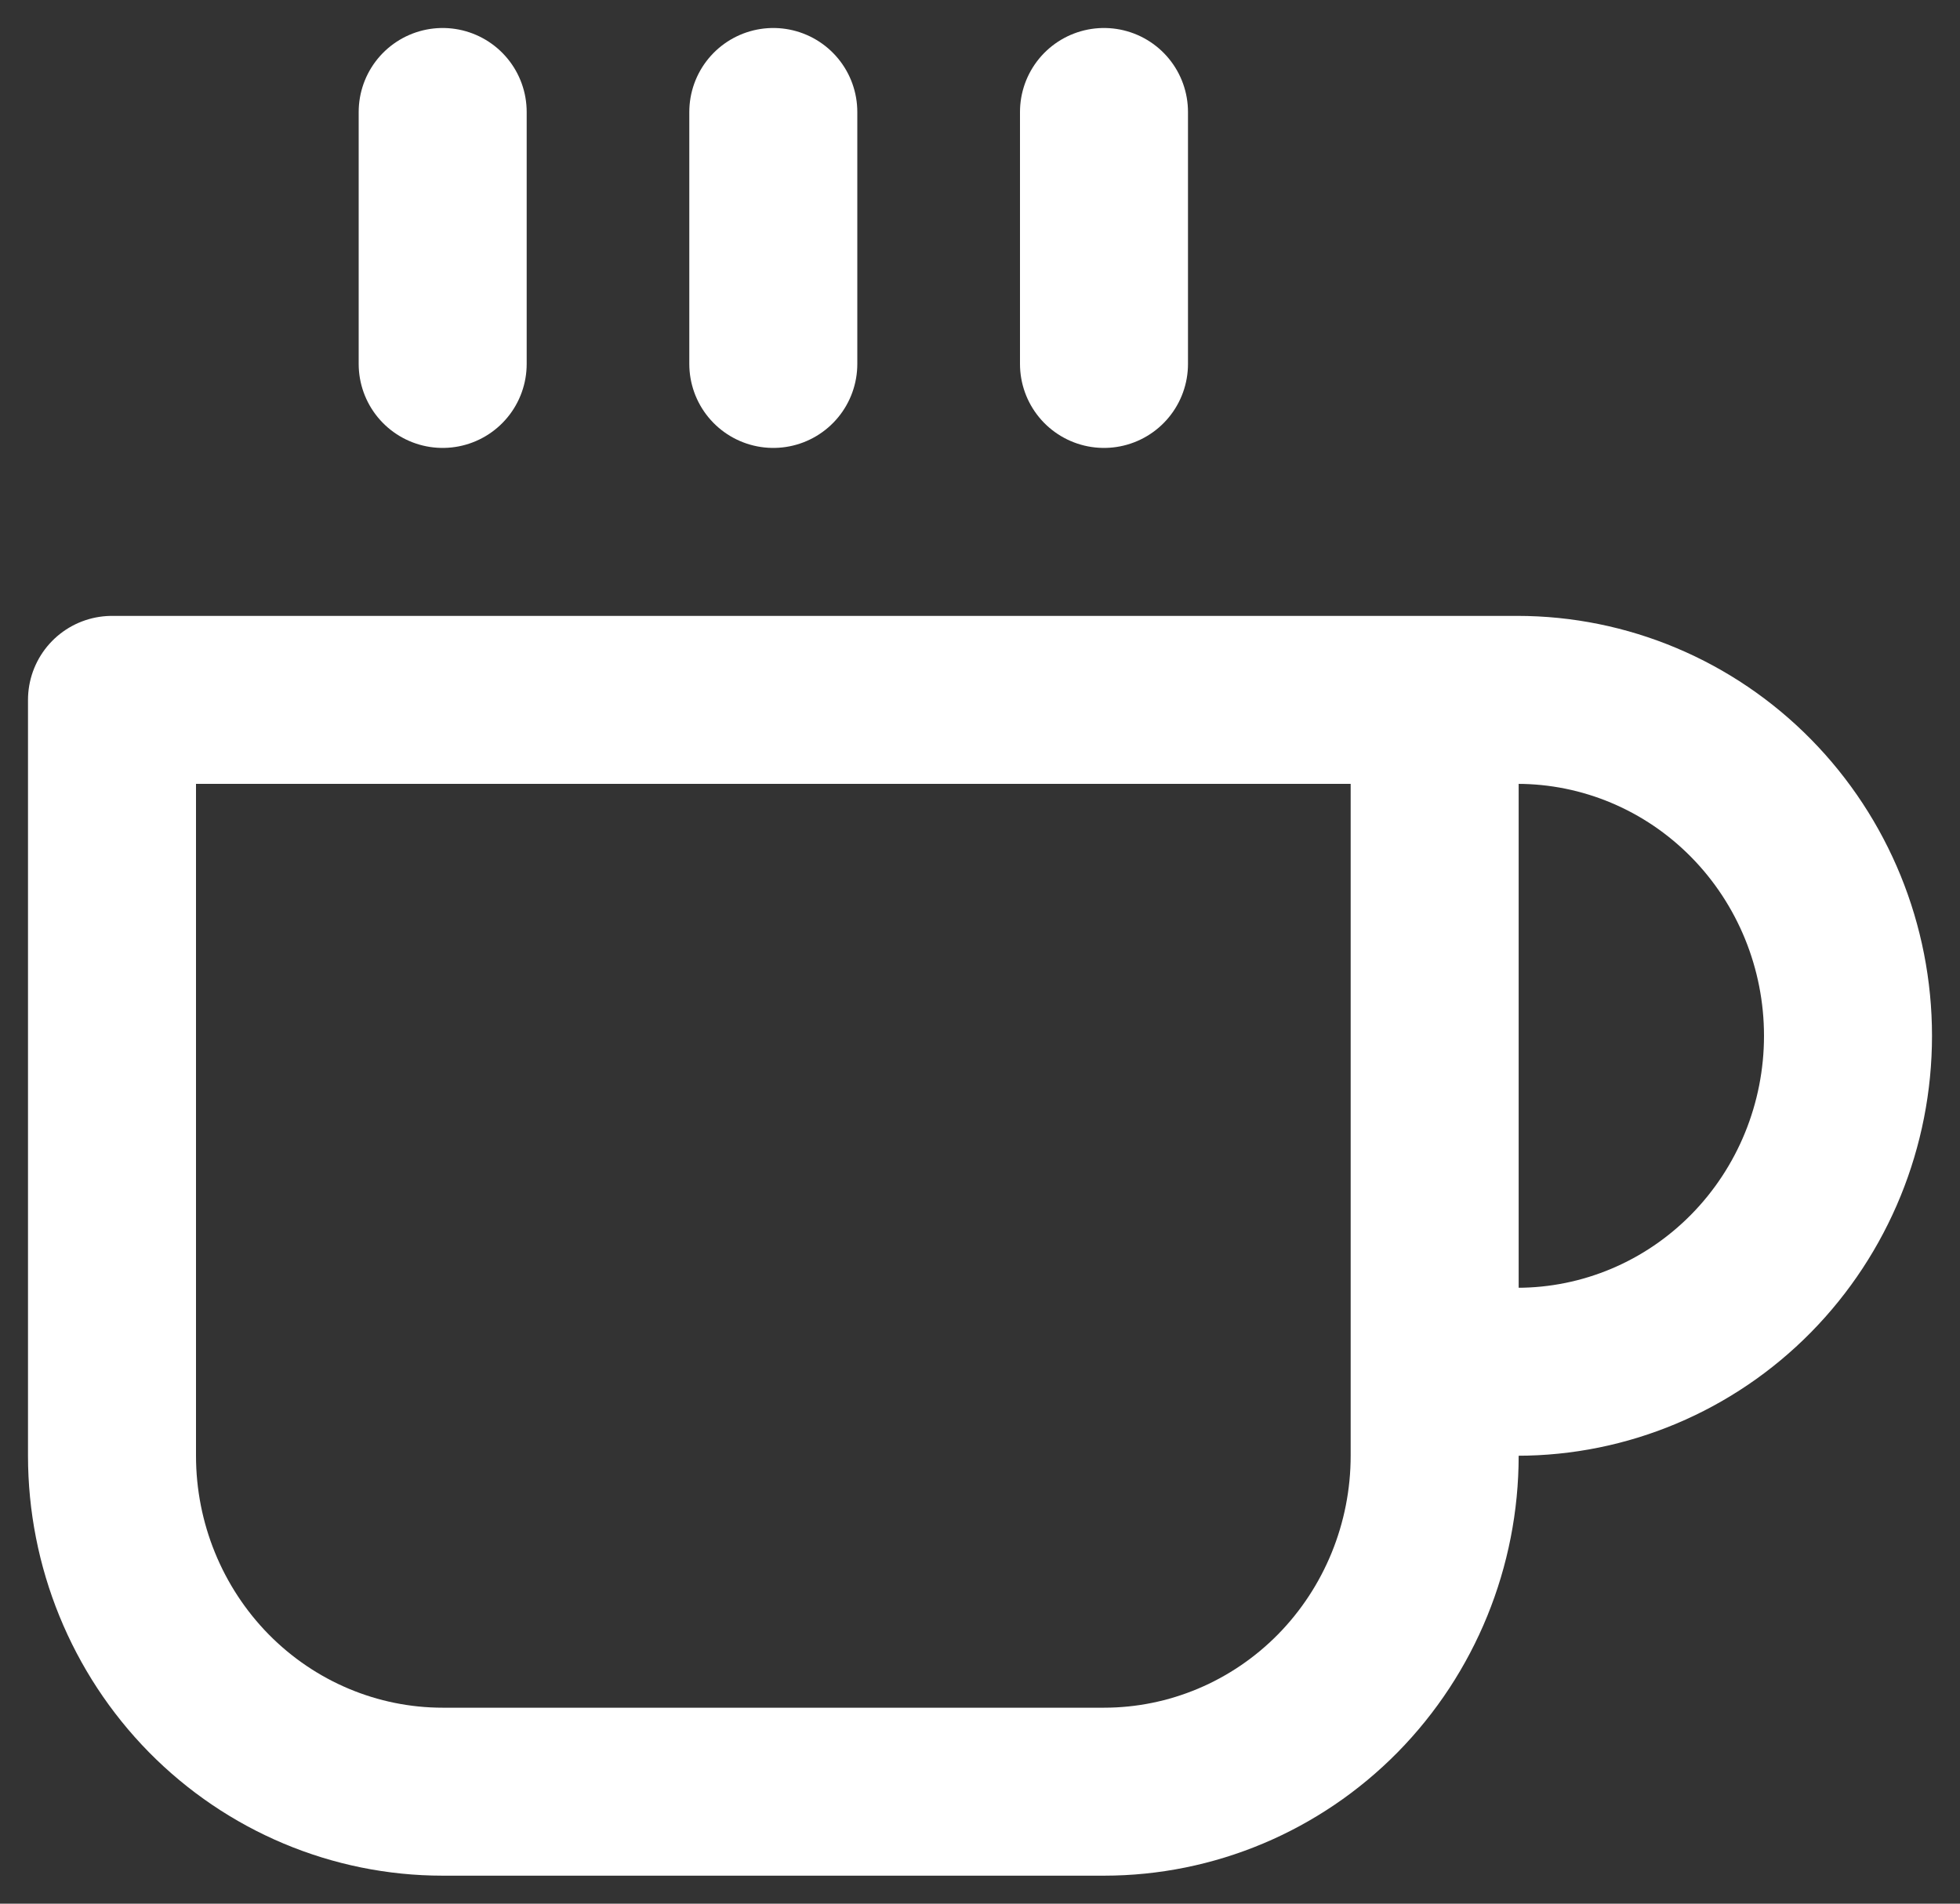
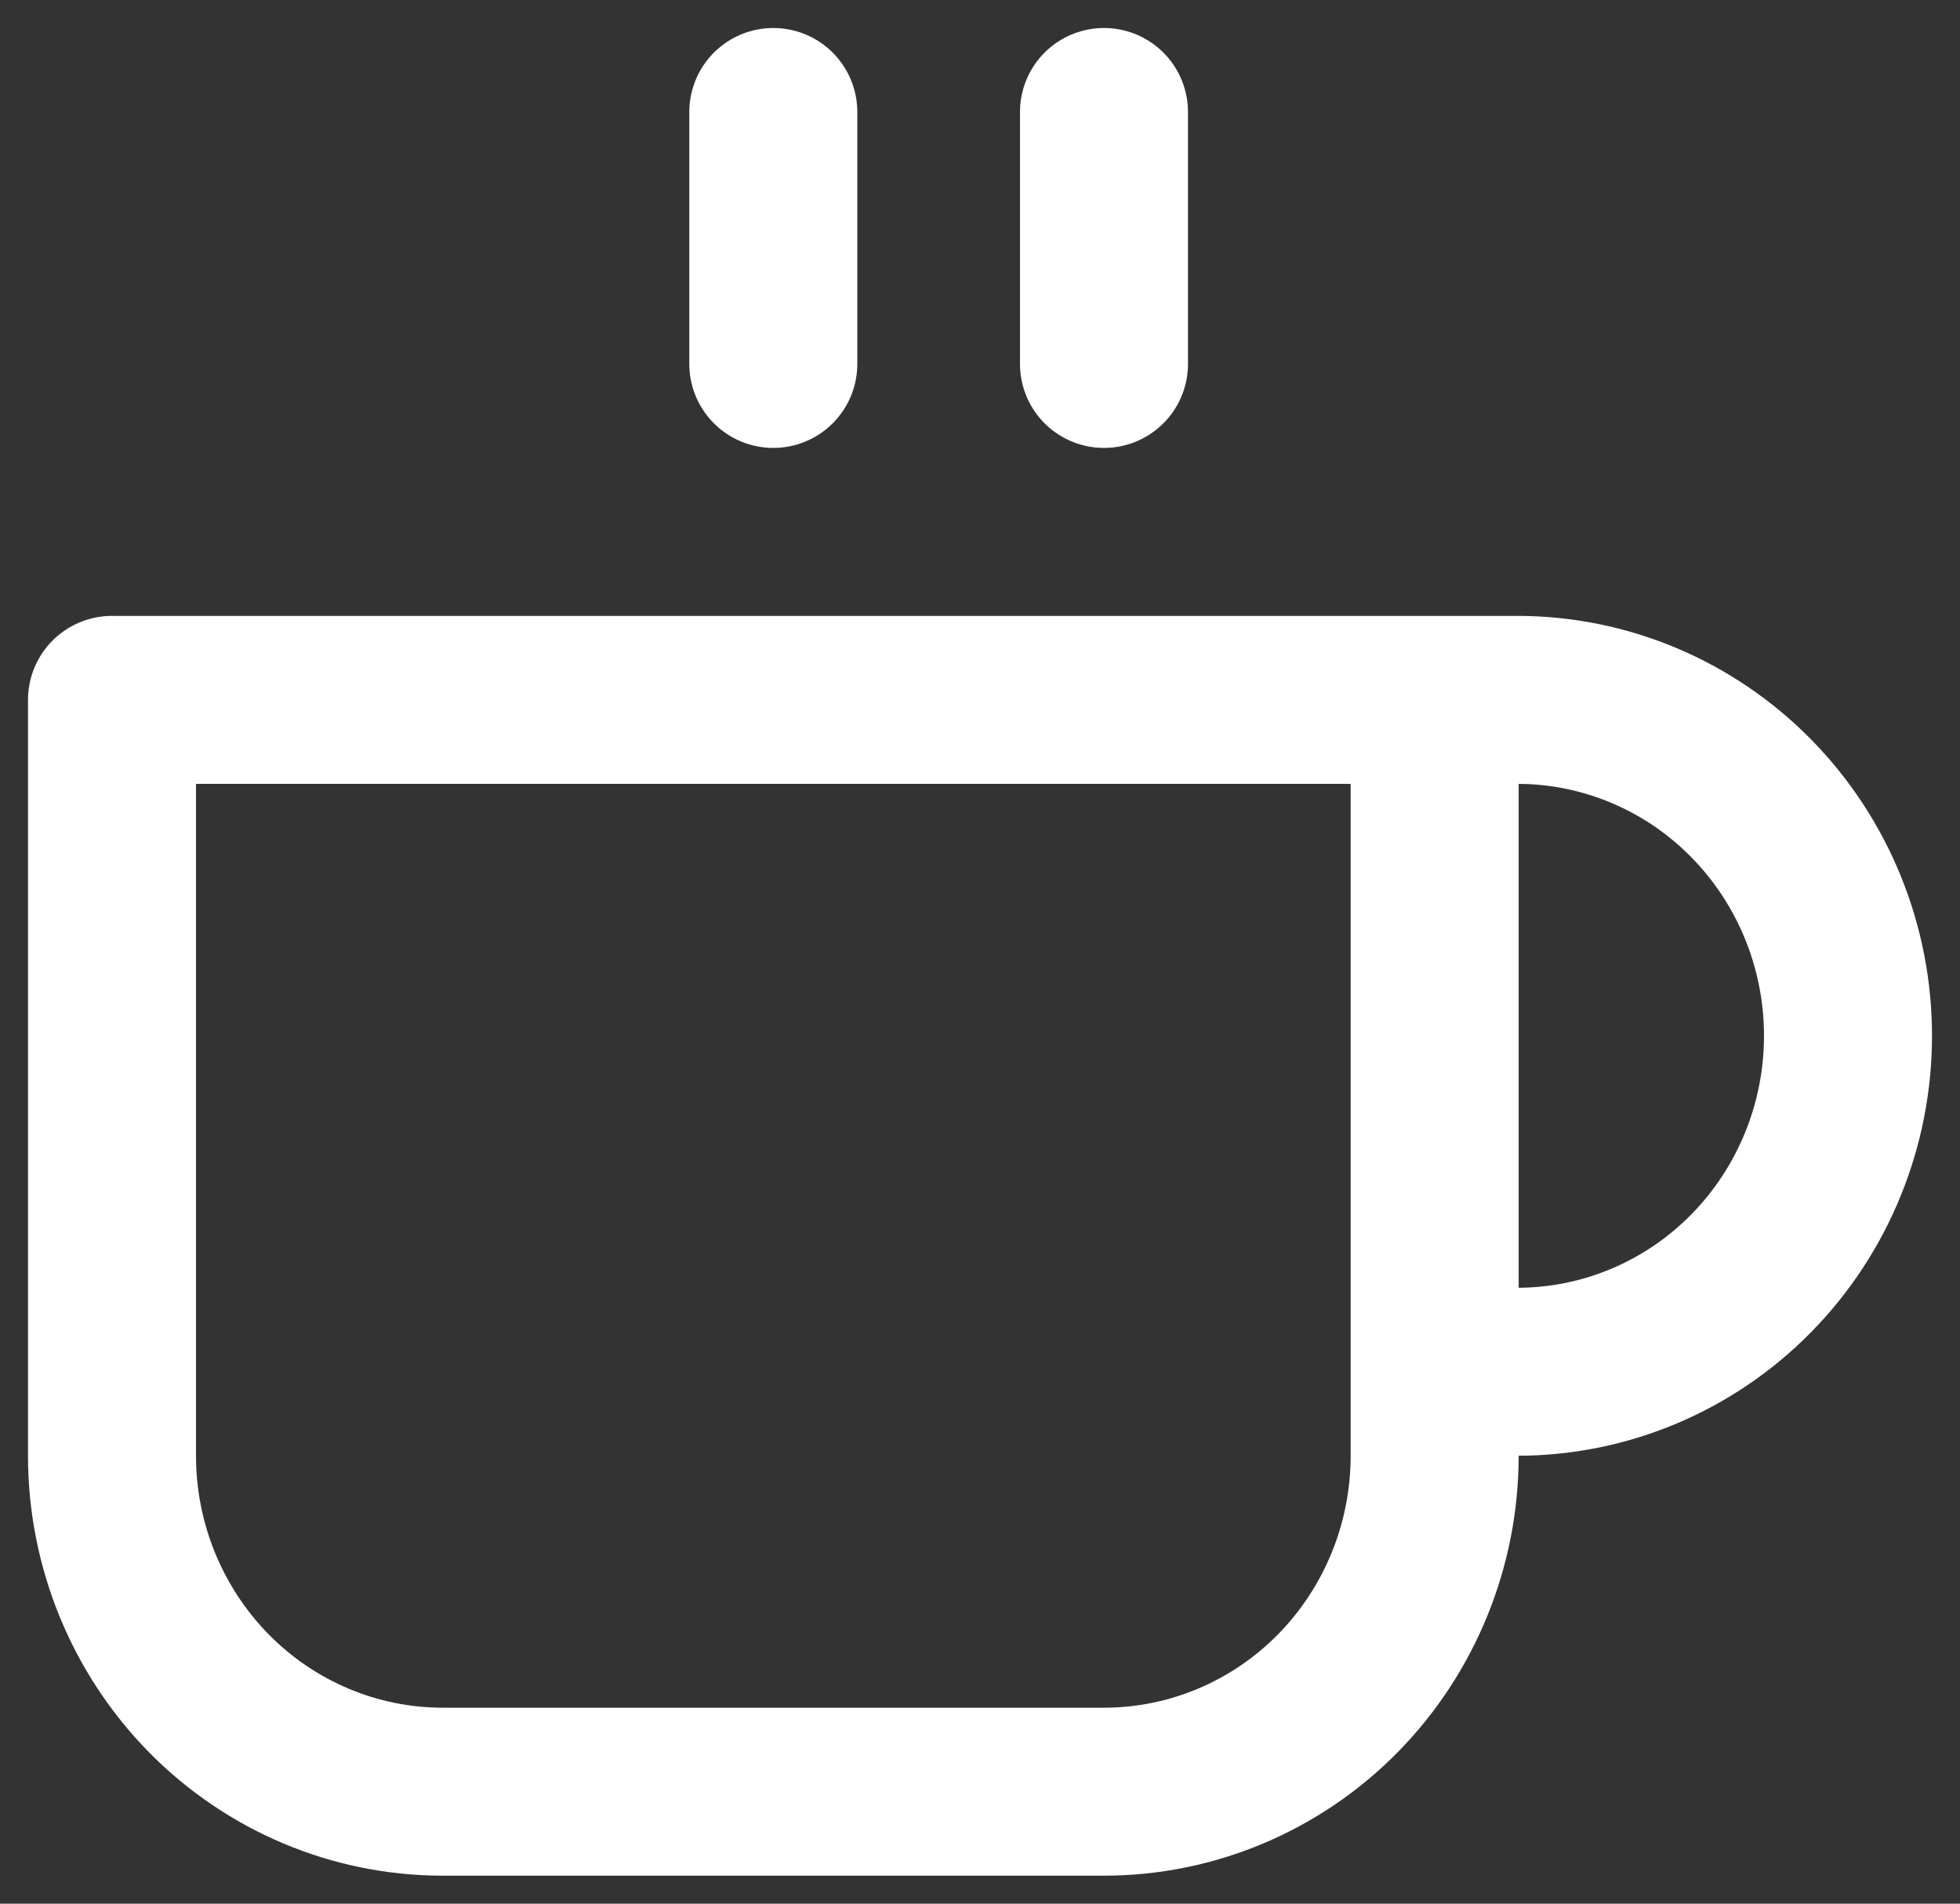
<svg xmlns="http://www.w3.org/2000/svg" width="35" height="34" viewBox="0 0 35 34" fill="none">
  <rect x="0" y="0" width="35" height="34" fill="#333333" stroke="none" />
-   <path d="M25.619 12.5H27.095C28.661 12.5 30.163 13.132 31.27 14.257C32.378 15.383 33 16.909 33 18.5C33 20.091 32.378 21.617 31.27 22.743C30.163 23.868 28.661 24.5 27.095 24.5H25.619M25.619 12.5H2V26C2 27.591 2.622 29.117 3.729 30.243C4.837 31.368 6.339 32 7.905 32H19.714C21.28 32 22.782 31.368 23.89 30.243C24.997 29.117 25.619 27.591 25.619 26V12.5ZM7.905 2V6.5M13.809 2V6.5M19.714 2V6.5" stroke="white" stroke-width="3" stroke-linecap="round" stroke-linejoin="round" />
+   <path d="M25.619 12.5H27.095C28.661 12.5 30.163 13.132 31.27 14.257C32.378 15.383 33 16.909 33 18.5C33 20.091 32.378 21.617 31.27 22.743C30.163 23.868 28.661 24.5 27.095 24.5H25.619M25.619 12.5H2V26C2 27.591 2.622 29.117 3.729 30.243C4.837 31.368 6.339 32 7.905 32H19.714C21.28 32 22.782 31.368 23.89 30.243C24.997 29.117 25.619 27.591 25.619 26V12.5ZM7.905 2M13.809 2V6.5M19.714 2V6.5" stroke="white" stroke-width="3" stroke-linecap="round" stroke-linejoin="round" />
</svg>